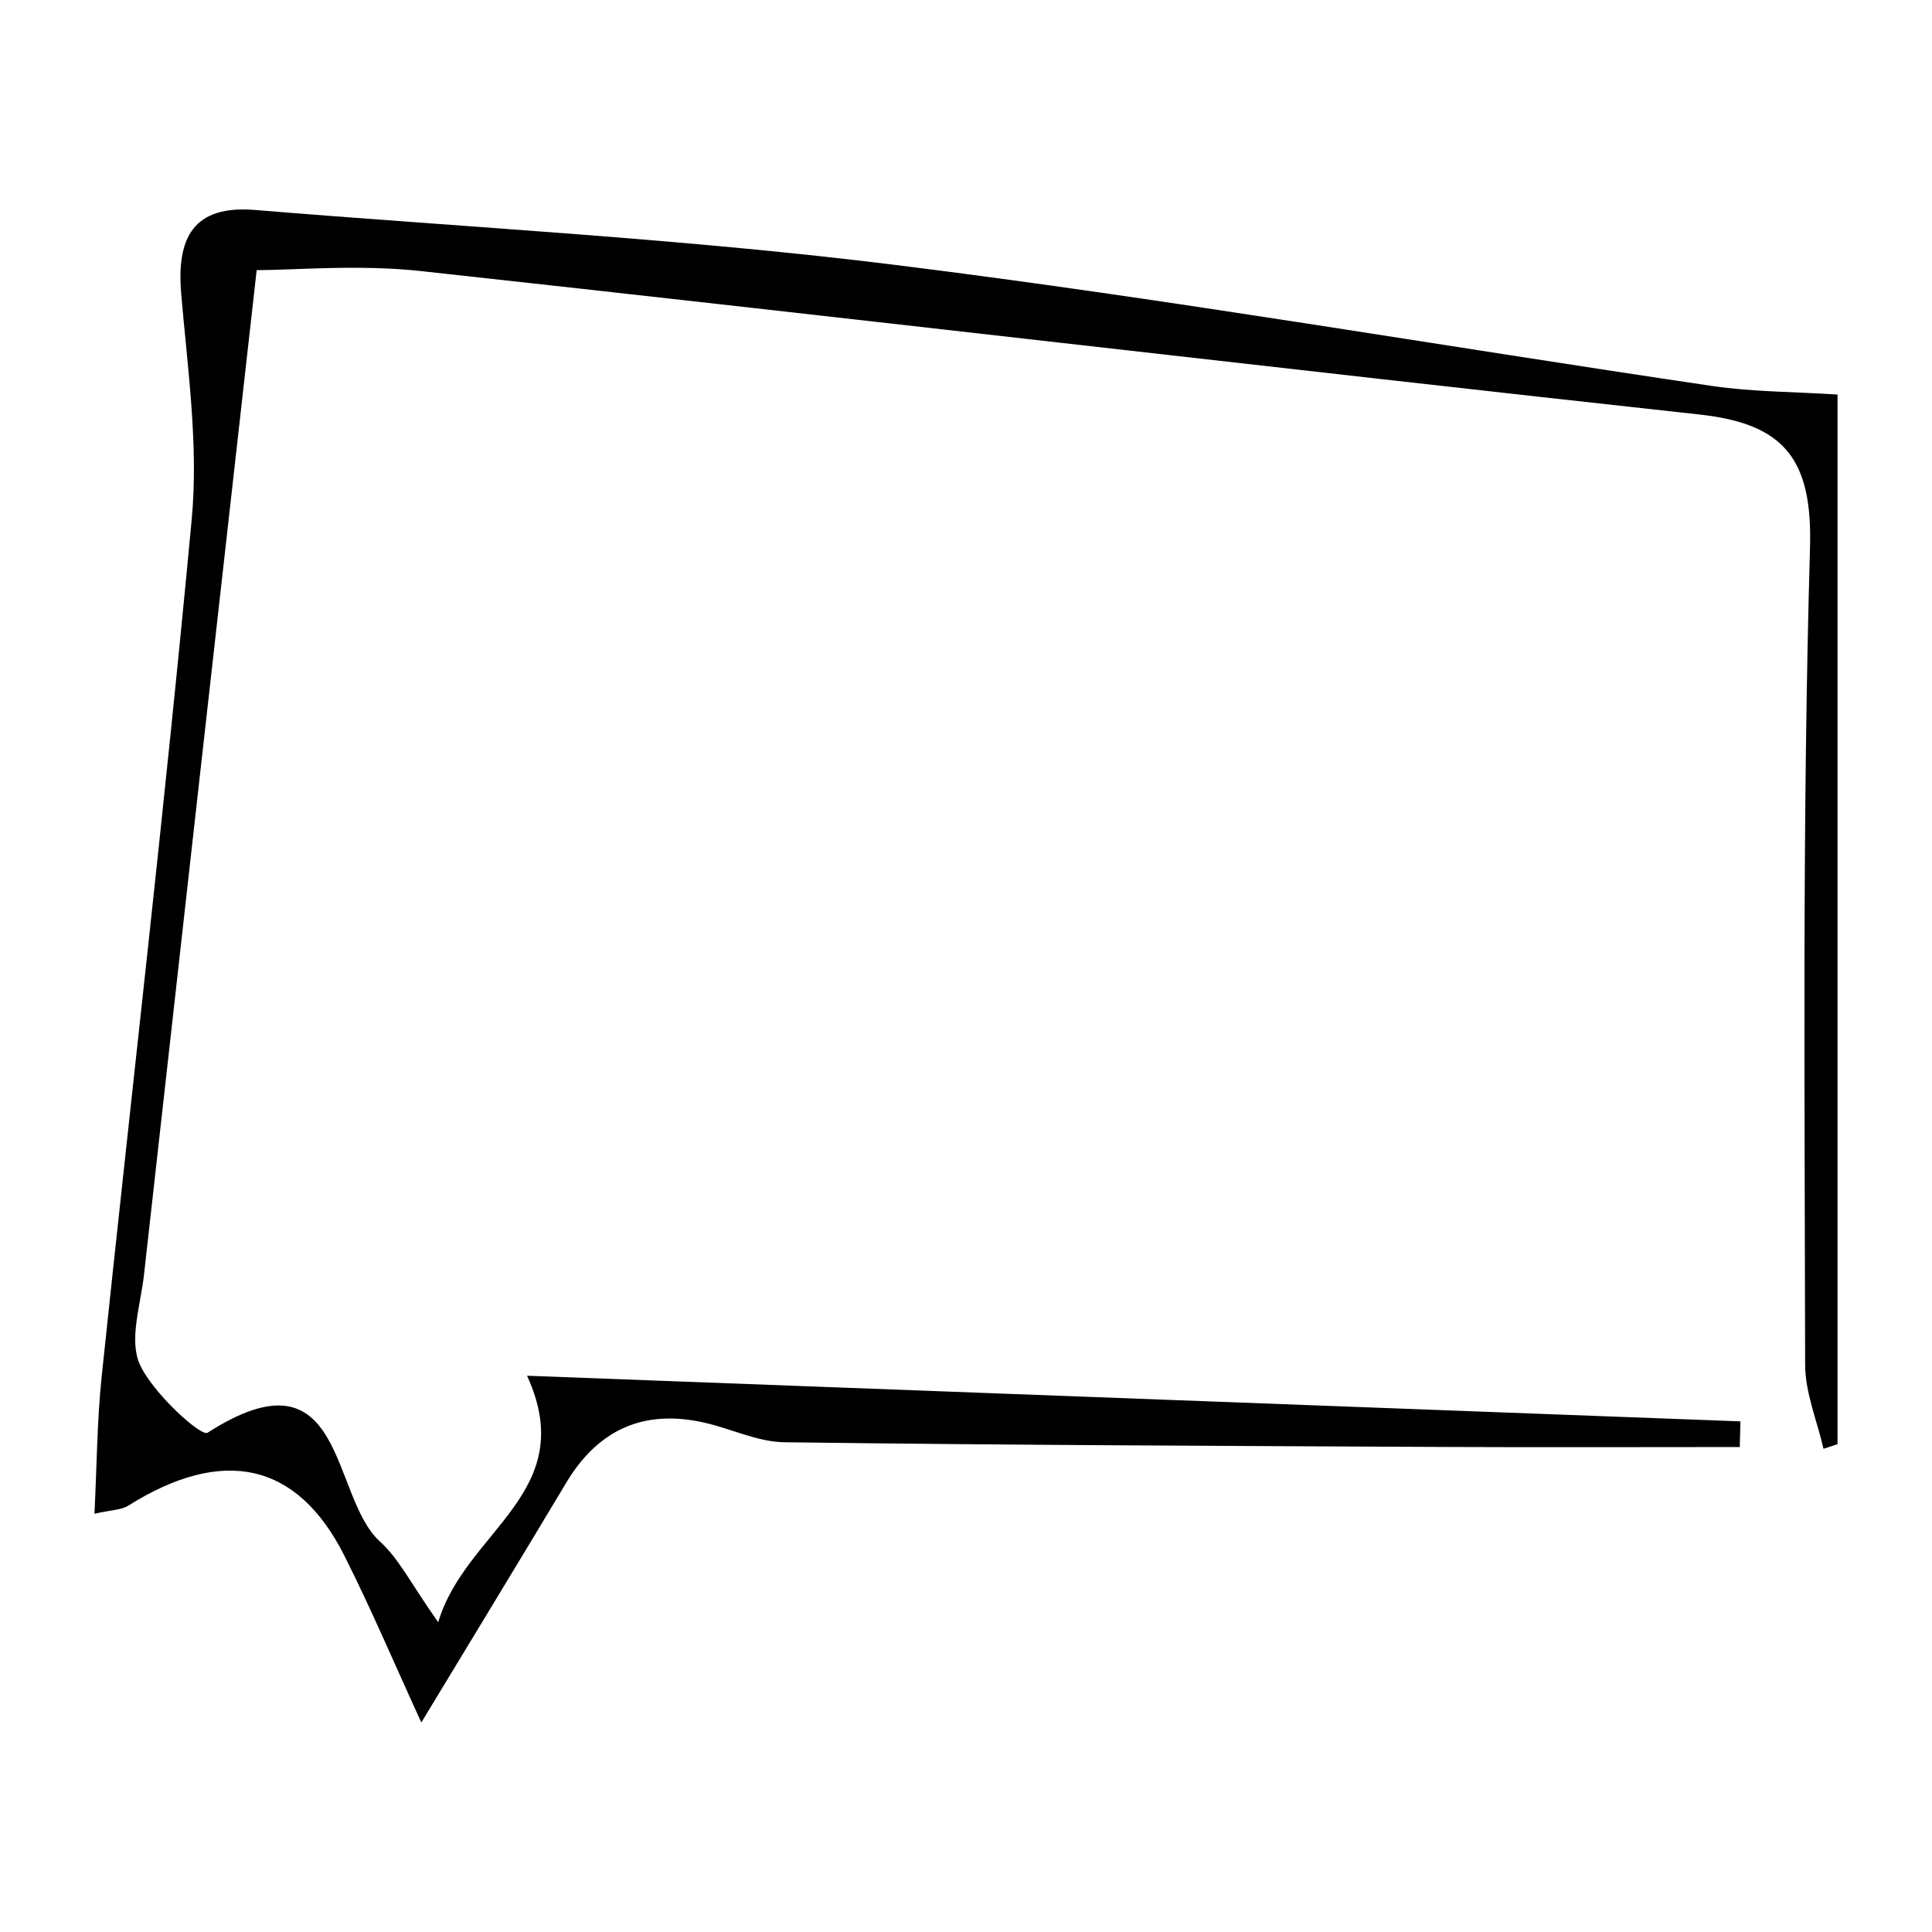
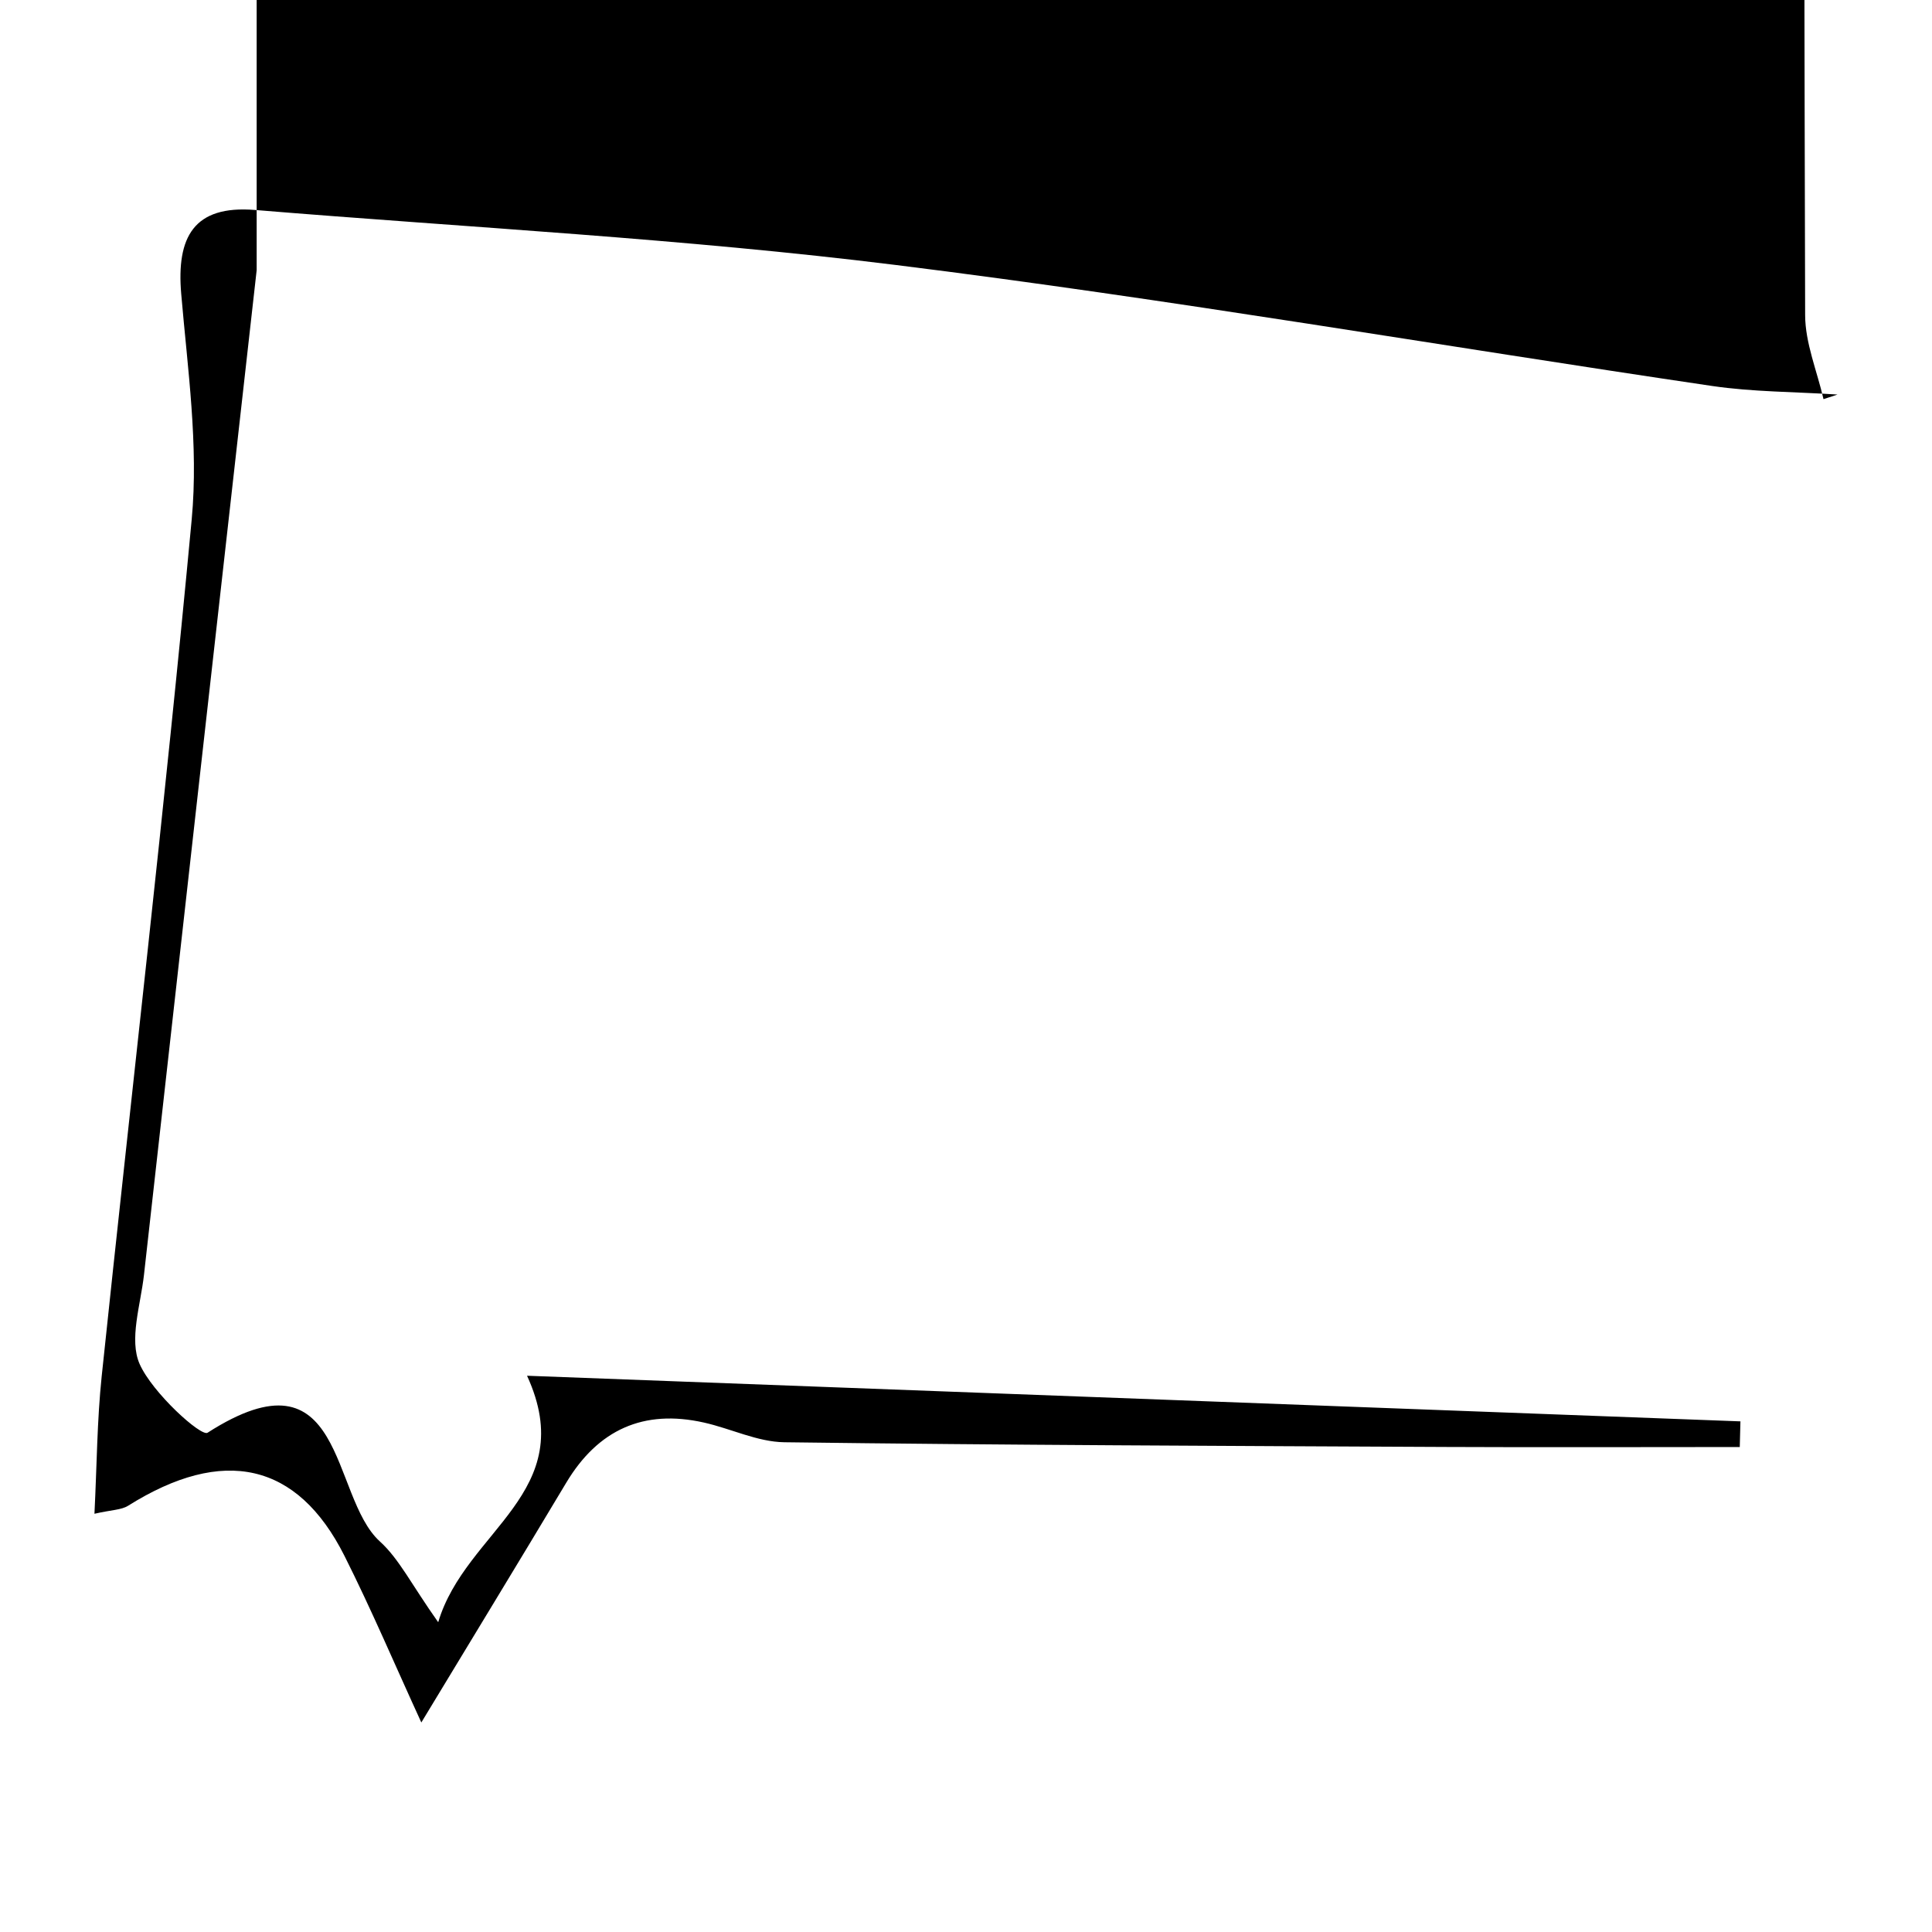
<svg xmlns="http://www.w3.org/2000/svg" fill="#000000" width="800px" height="800px" version="1.1" viewBox="144 144 512 512">
-   <path d="m212.02 215.59c-10.629 94.656-20.297 180.46-29.867 266.28-0.891 7.949-4.004 17.195-1.137 23.633 3.391 7.633 16.277 19.289 17.984 18.188 36.652-23.496 32.434 16.82 45.656 28.793 5.144 4.664 8.387 11.426 15.473 21.422 7.269-24.445 37.75-34.336 23.543-65.32 107.72 4.055 214.64 8.074 321.56 12.09-0.055 2.266-0.117 4.527-0.176 6.801-25.902 0-51.793 0.105-77.688-0.016-58.504-0.281-117.02-0.488-175.52-1.25-7.109-0.098-14.137-3.613-21.281-5.215-16.008-3.602-28.086 1.867-36.52 15.961-12.621 21.09-25.422 42.078-38.391 63.516-6.984-15.219-13.215-29.922-20.375-44.164-12.473-24.797-32.133-29.09-57.328-13.273-1.793 1.129-4.328 1.078-8.922 2.125 0.645-12.938 0.691-24.758 1.918-36.449 7.949-75.691 16.785-151.3 23.855-227.08 1.84-19.668-1.09-39.875-2.781-59.75-1.281-14.992 3.266-23.578 19.59-22.234 56.652 4.66 113.54 7.578 169.89 14.59 72.281 8.984 144.13 21.406 216.21 32.047 10.75 1.586 21.738 1.527 33.25 2.273v278.17c-1.246 0.402-2.481 0.816-3.715 1.219-1.699-7.438-4.863-14.871-4.867-22.309-0.098-72.156-0.781-144.36 1.289-216.47 0.676-23.473-6.797-32.852-29.223-35.309-113.02-12.391-225.94-25.68-338.95-38.027-16.574-1.801-33.523-0.238-43.488-0.238" />
+   <path d="m212.02 215.59c-10.629 94.656-20.297 180.46-29.867 266.28-0.891 7.949-4.004 17.195-1.137 23.633 3.391 7.633 16.277 19.289 17.984 18.188 36.652-23.496 32.434 16.82 45.656 28.793 5.144 4.664 8.387 11.426 15.473 21.422 7.269-24.445 37.75-34.336 23.543-65.32 107.72 4.055 214.64 8.074 321.56 12.09-0.055 2.266-0.117 4.527-0.176 6.801-25.902 0-51.793 0.105-77.688-0.016-58.504-0.281-117.02-0.488-175.52-1.25-7.109-0.098-14.137-3.613-21.281-5.215-16.008-3.602-28.086 1.867-36.52 15.961-12.621 21.09-25.422 42.078-38.391 63.516-6.984-15.219-13.215-29.922-20.375-44.164-12.473-24.797-32.133-29.09-57.328-13.273-1.793 1.129-4.328 1.078-8.922 2.125 0.645-12.938 0.691-24.758 1.918-36.449 7.949-75.691 16.785-151.3 23.855-227.08 1.84-19.668-1.09-39.875-2.781-59.75-1.281-14.992 3.266-23.578 19.59-22.234 56.652 4.66 113.54 7.578 169.89 14.59 72.281 8.984 144.13 21.406 216.21 32.047 10.75 1.586 21.738 1.527 33.25 2.273c-1.246 0.402-2.481 0.816-3.715 1.219-1.699-7.438-4.863-14.871-4.867-22.309-0.098-72.156-0.781-144.36 1.289-216.47 0.676-23.473-6.797-32.852-29.223-35.309-113.02-12.391-225.94-25.68-338.95-38.027-16.574-1.801-33.523-0.238-43.488-0.238" />
</svg>